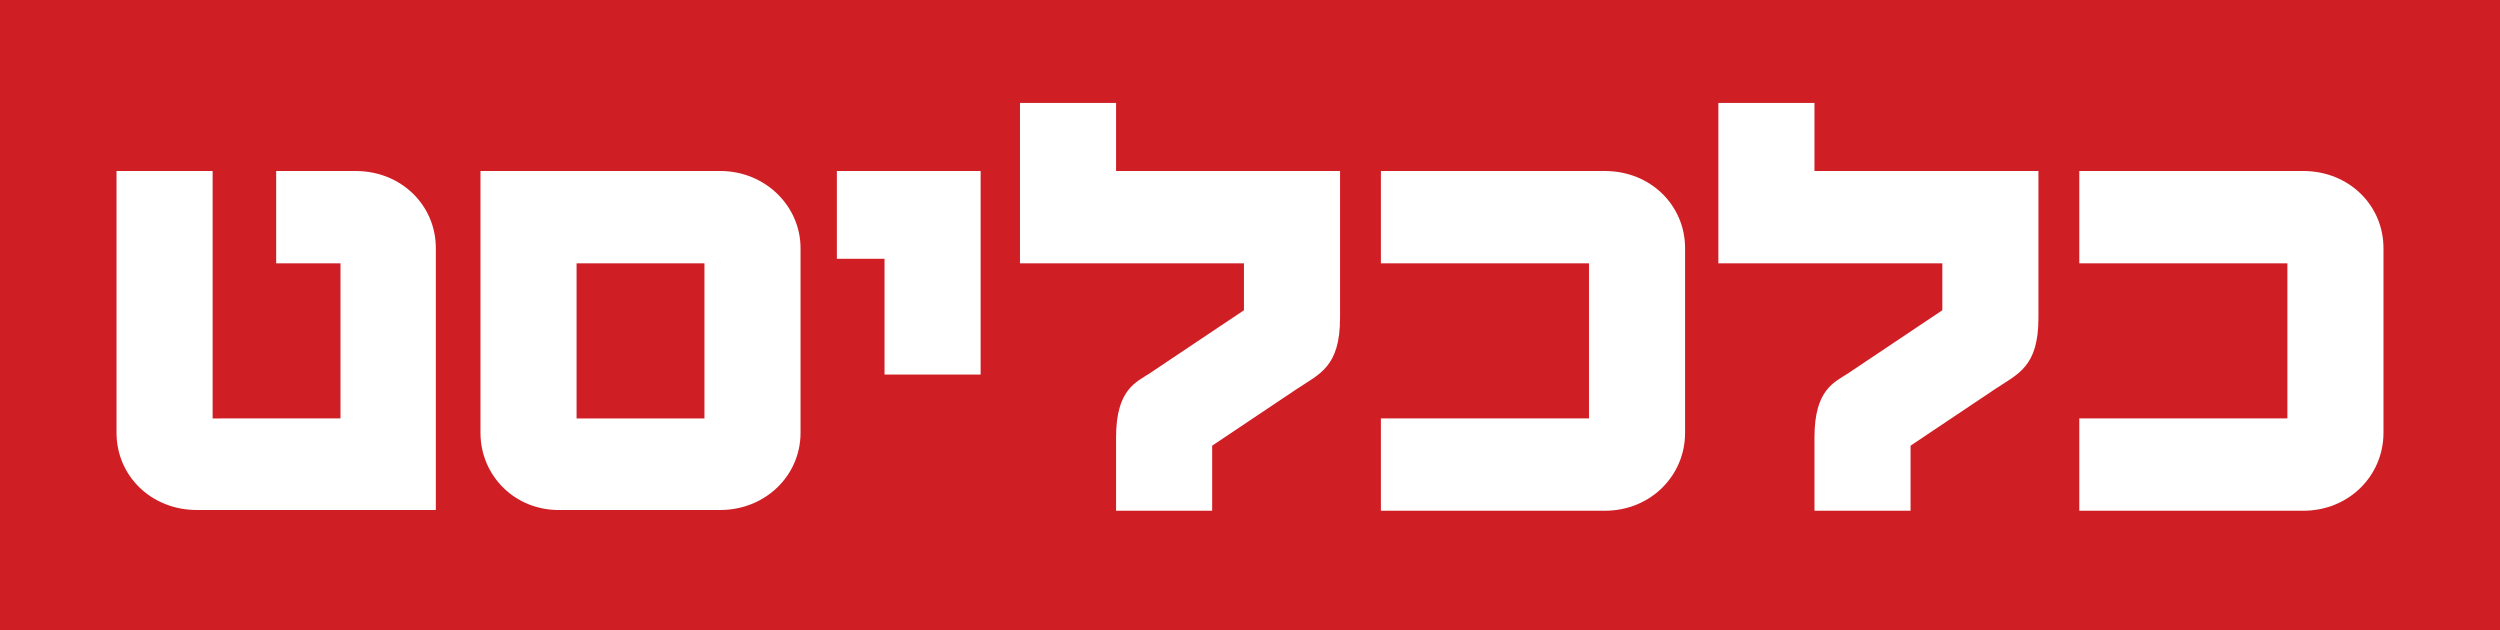
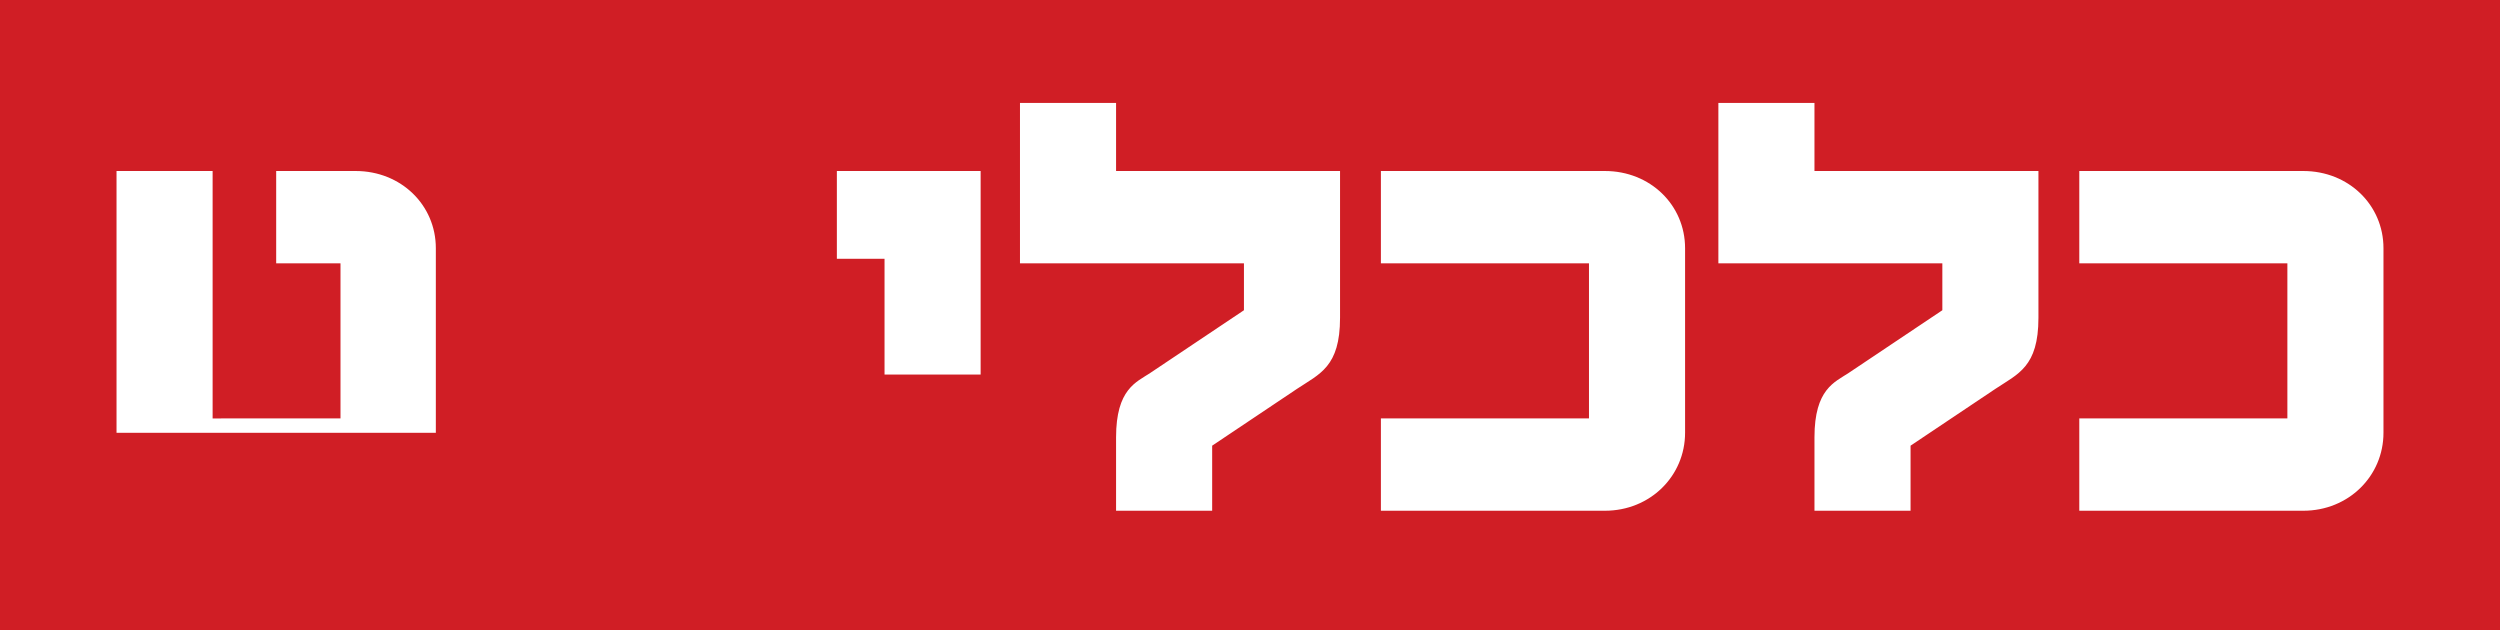
<svg xmlns="http://www.w3.org/2000/svg" version="1.1" id="Layer_1" x="0px" y="0px" width="330.4px" height="83.3px" viewBox="0 0 330.4 83.3" style="enable-background:new 0 0 330.4 83.3;" xml:space="preserve">
  <style type="text/css">
	.Drop_x0020_Shadow{fill:none;}
	.Outer_x0020_Glow_x0020_5_x0020_pt{fill:none;}
	.Blue_x0020_Neon{fill:none;stroke:#8AACDA;stroke-width:7;stroke-linecap:round;stroke-linejoin:round;}
	.Chrome_x0020_Highlight{fill:url(#SVGID_1_);stroke:#FFFFFF;stroke-width:0.363;stroke-miterlimit:1;}
	.Jive_GS{fill:#FFDD00;}
	.Alyssa_GS{fill:#A6D0E4;}
	.st0{opacity:0.55;clip-path:url(#SVGID_3_);fill:#414042;}
	.st1{fill:#F8F9FA;}
	.st2{fill:#D01E25;}
	.st3{fill:#FFFFFF;}
	.st4{fill:#FEFEFE;}
	.st5{fill:#666666;}
	.st6{fill:#696969;}
	.st7{fill:#686868;}
	.st8{fill:#6D6D6D;}
	.st9{fill:#676767;}
	.st10{fill:#717171;}
	.st11{fill:#727272;}
	.st12{fill:#EE6C4D;}
	.st13{fill:none;stroke:#000000;stroke-width:0.5;stroke-miterlimit:10;}
	.st14{fill:none;stroke:#FFFFFF;stroke-width:3;stroke-miterlimit:10;}
	.st15{fill:none;stroke:#000000;stroke-miterlimit:10;}
	.st16{fill:#333333;}
	.st17{fill:none;stroke:#8C8C8C;stroke-width:0.5;stroke-miterlimit:10;}
	.st18{fill:#2D6081;}
	.st19{opacity:0.5;}
	.st20{fill:#3D5A80;}
	.st21{fill:#414042;}
	.st22{fill:#F2F2F2;}
	.st23{fill:#1F2EB7;}
	.st24{fill:none;stroke:#293241;stroke-width:0.593;stroke-miterlimit:10;}
	.st25{fill:none;stroke:#293241;stroke-width:0.597;stroke-miterlimit:10;}
</style>
  <linearGradient id="SVGID_1_" gradientUnits="userSpaceOnUse" x1="-2282.786" y1="-1796.354" x2="-2282.786" y2="-1797.354">
    <stop offset="0" style="stop-color:#656565" />
    <stop offset="0.618" style="stop-color:#1B1B1B" />
    <stop offset="0.629" style="stop-color:#545454" />
    <stop offset="0.983" style="stop-color:#3E3E3E" />
  </linearGradient>
  <g>
    <rect class="st2" width="330.4" height="83.3" />
    <g>
-       <path class="st3" d="M57.6,67.5V32.8c0-5.7-4.6-10.2-10.6-10.2H36.5v12.2H45v20.5H28.1V22.6H15.4v34.6c0,5.7,4.6,10.2,10.6,10.2    H57.6z" />
-       <path class="st3" d="M76.2,55.3h16.9V34.8H76.2V55.3z M63.5,57.2V22.6h31.7c5.9,0,10.6,4.6,10.6,10.2v24.4    c0,5.7-4.7,10.2-10.6,10.2H74C68.1,67.5,63.5,62.9,63.5,57.2" />
+       <path class="st3" d="M57.6,67.5V32.8c0-5.7-4.6-10.2-10.6-10.2H36.5v12.2H45v20.5H28.1V22.6H15.4v34.6H57.6z" />
      <polygon class="st3" points="129.6,49.5 129.6,22.6 110.6,22.6 110.6,34.2 116.9,34.2 116.9,49.5   " />
      <path class="st3" d="M177.1,42V22.6h-29.6v-9h-12.7v21.2h29.6V41L152,49.3c-1.8,1.2-4.5,2.1-4.5,8.5v9.7h12.7v-8.6l11.2-7.5    C174.4,49.4,177.1,48.5,177.1,42" />
      <path class="st3" d="M222.7,57.2V32.8c0-5.7-4.6-10.2-10.6-10.2h-29.6v12.2h27.5v20.5h-27.5v12.2h29.6    C218.1,67.5,222.7,62.9,222.7,57.2" />
      <path class="st3" d="M269.4,42V22.6h-29.6v-9h-12.7v21.2h29.6V41l-12.4,8.3c-1.8,1.2-4.5,2.1-4.5,8.5v9.7h12.7v-8.6l11.2-7.5    C266.7,49.4,269.4,48.5,269.4,42" />
      <path class="st3" d="M315,57.2V32.8c0-5.7-4.6-10.2-10.6-10.2h-29.6v12.2h27.5v20.5h-27.5v12.2h29.6C310.4,67.5,315,62.9,315,57.2    " />
    </g>
  </g>
</svg>